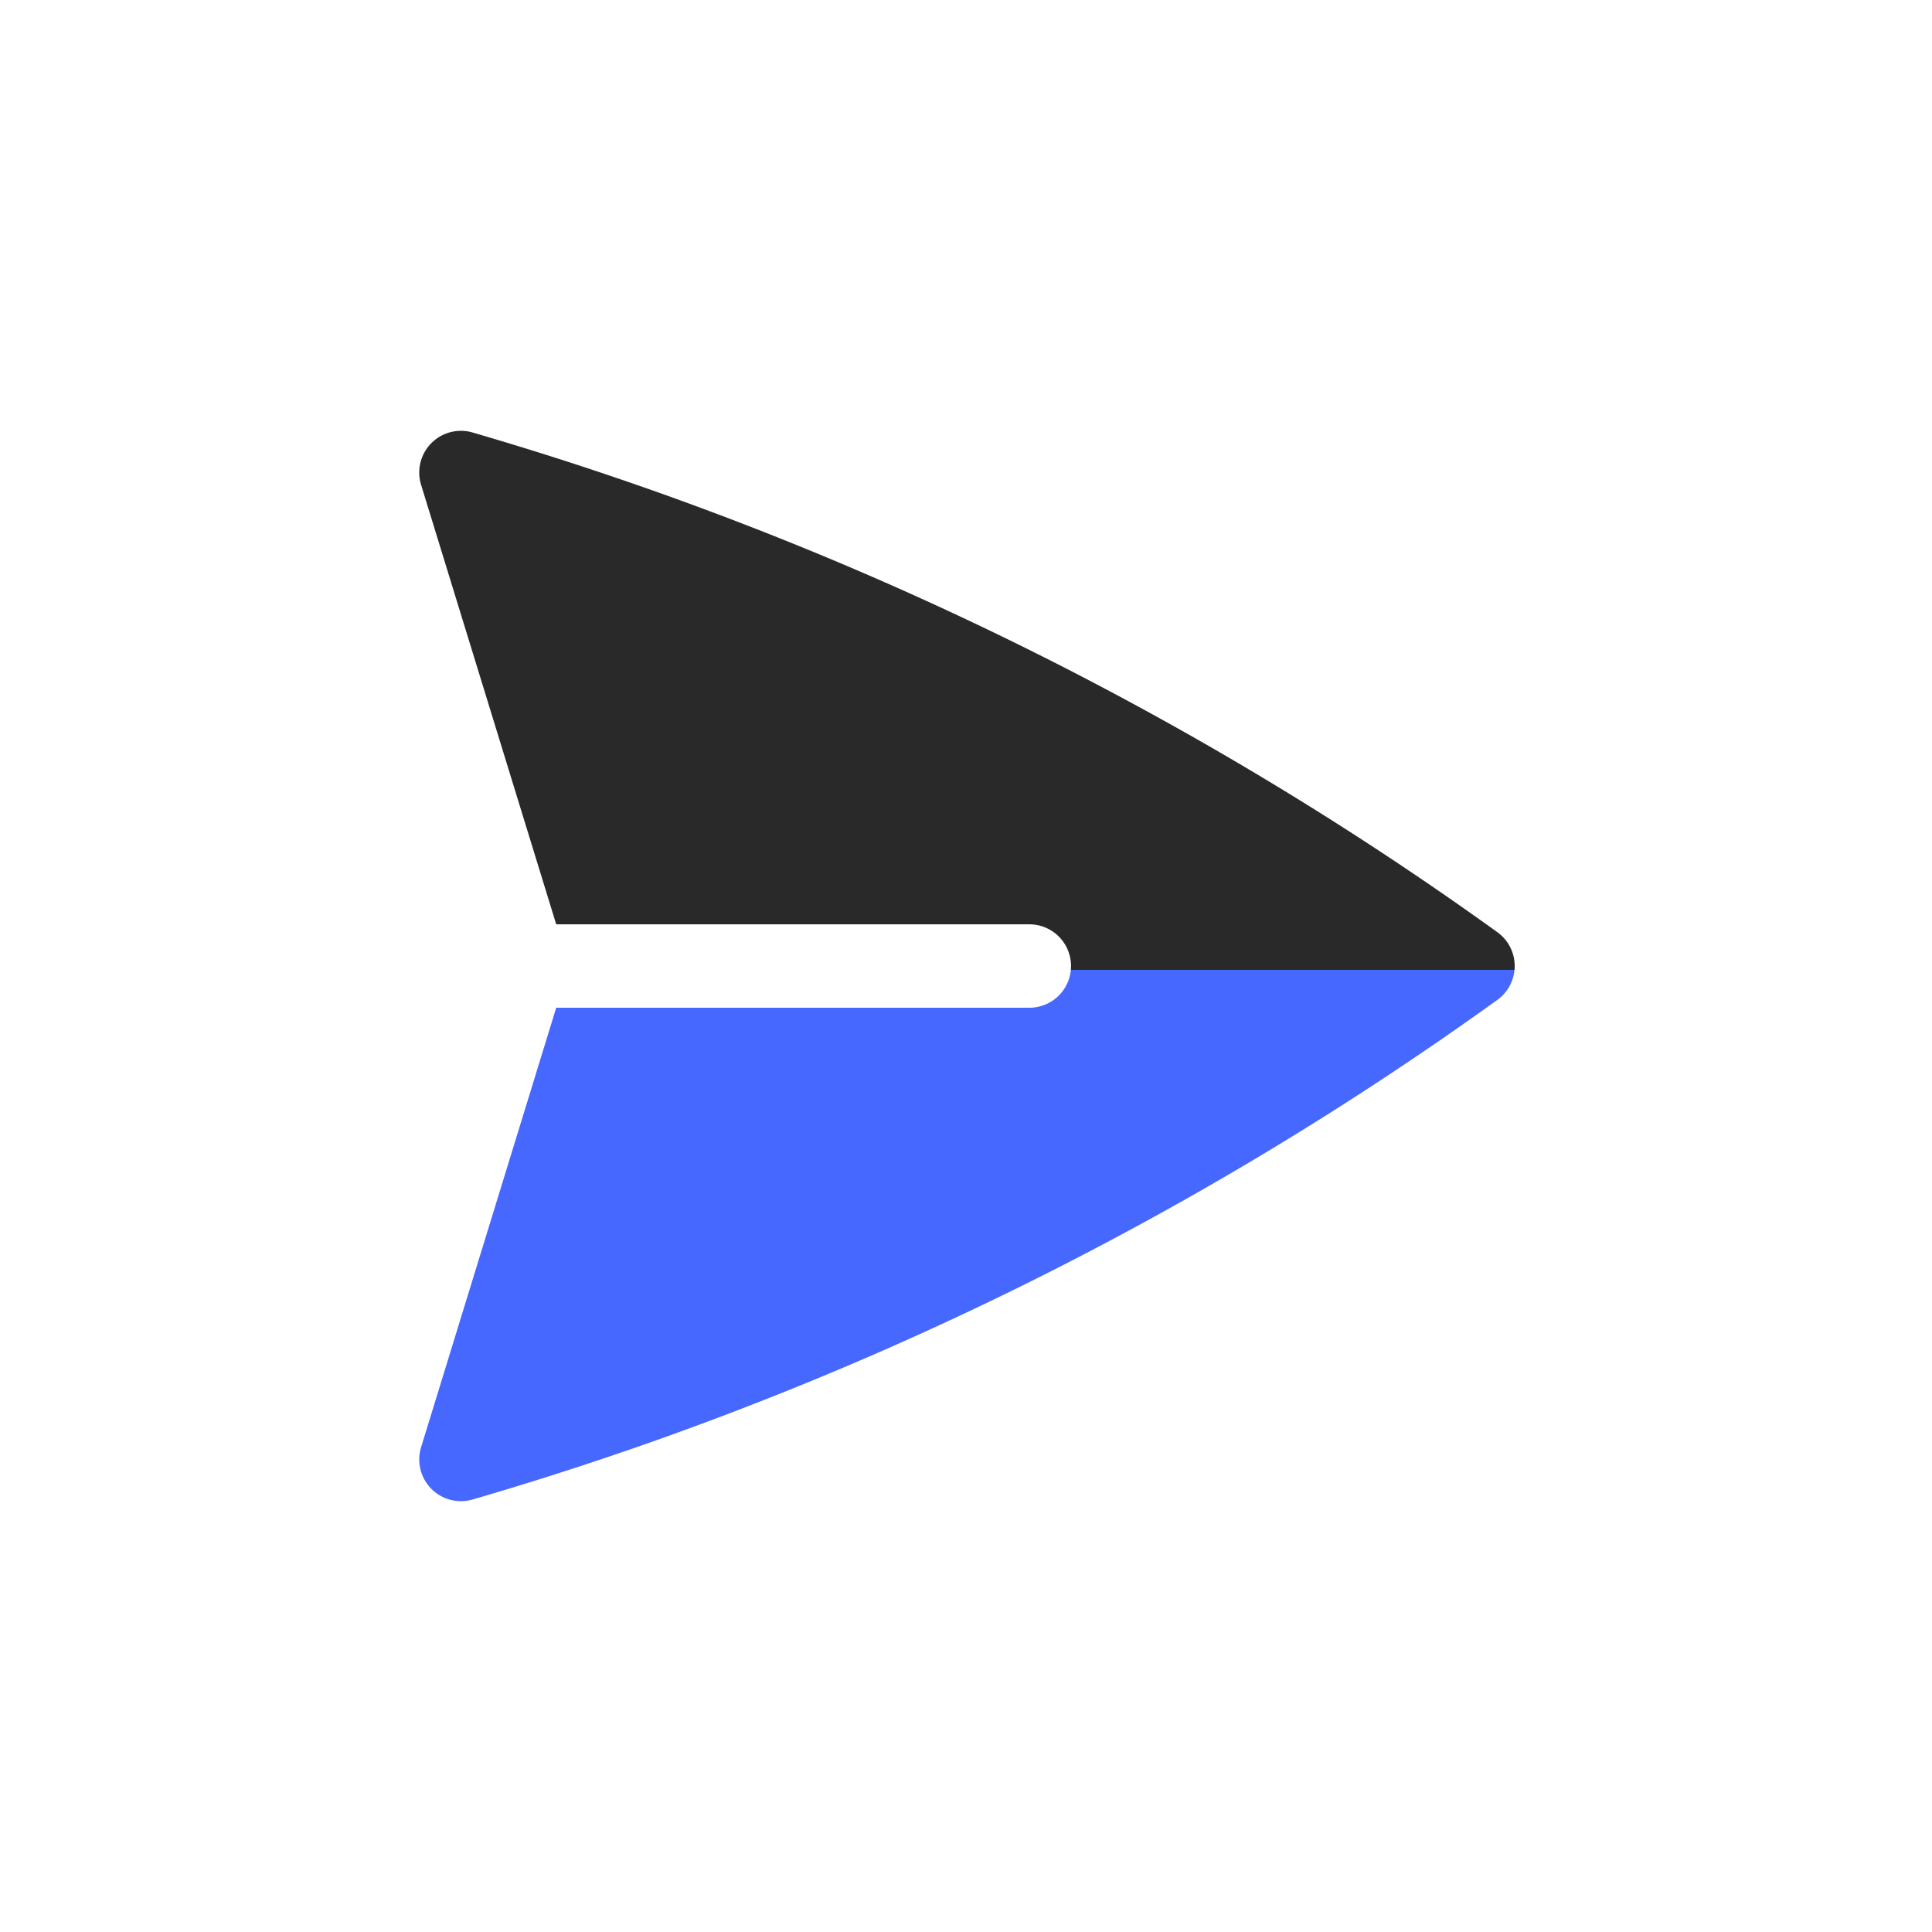
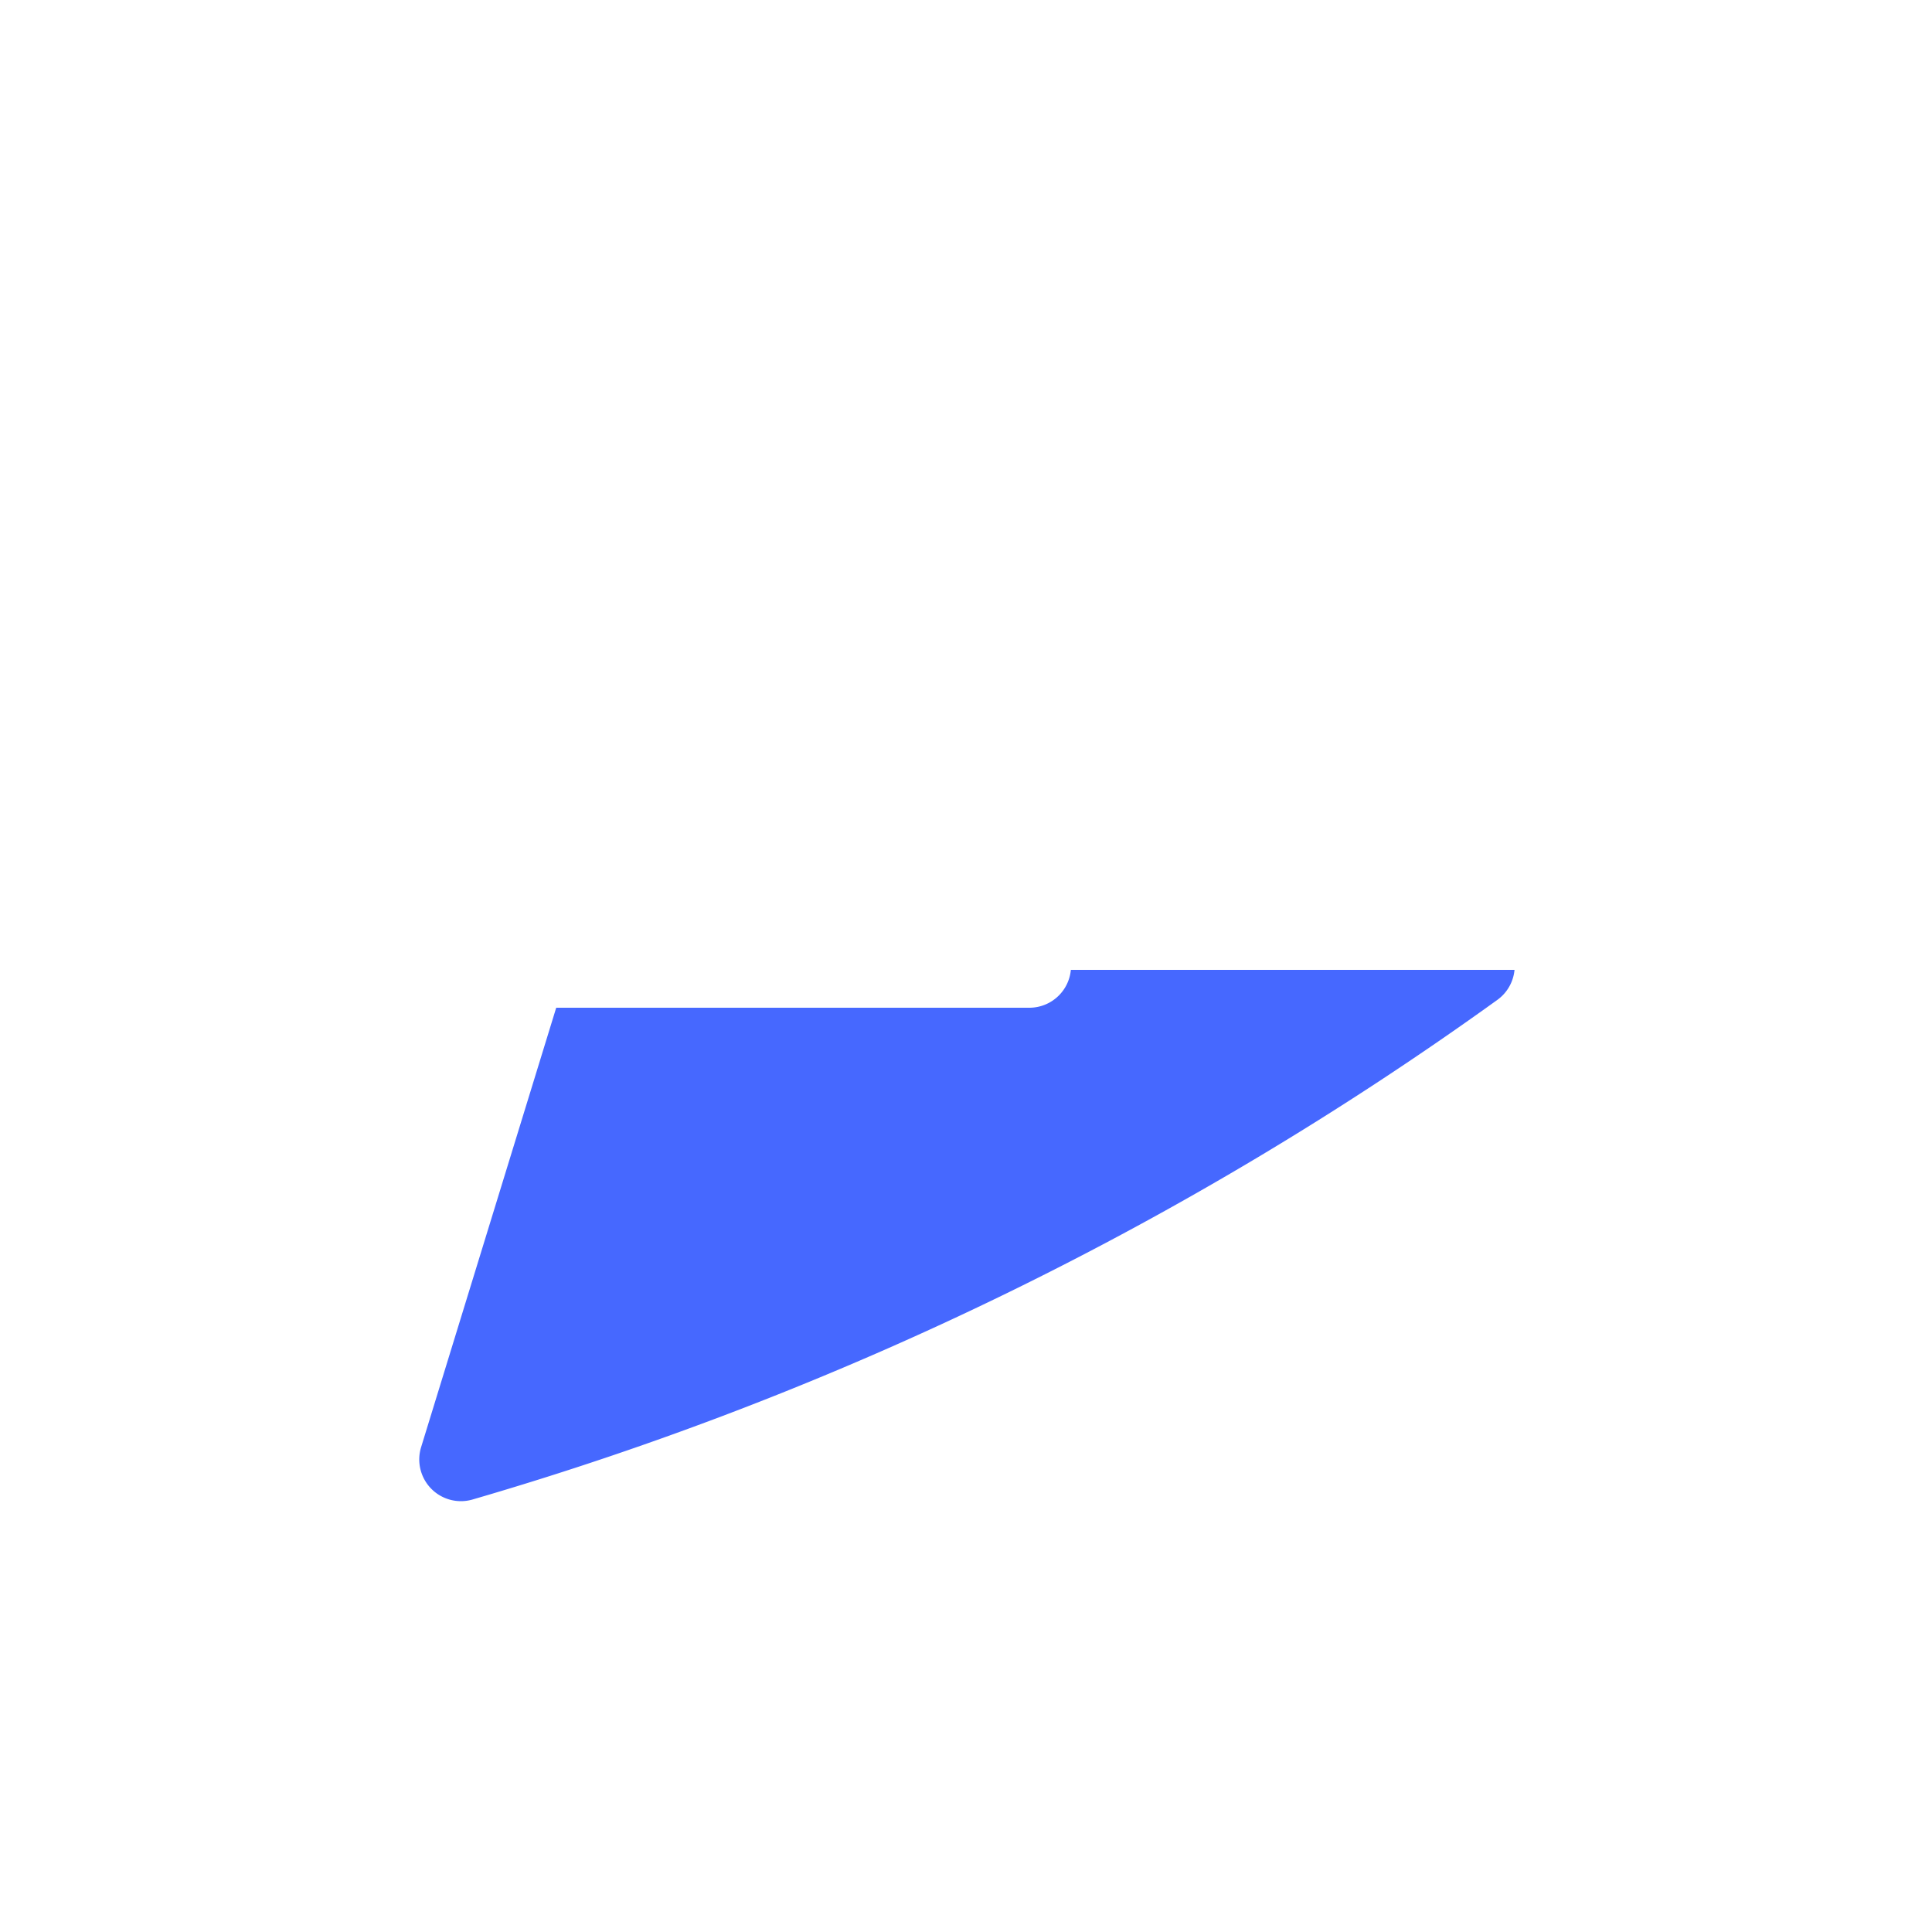
<svg xmlns="http://www.w3.org/2000/svg" fill="none" viewBox="0 0 1000 1000">
-   <path fill="#29292A" d="M233.12 223.7a21.547 21.547 0 0 1 11.465.157A1739.796 1739.796 0 0 1 775.02 482.49a21.588 21.588 0 0 1 8.889 19.51H554.271a21.593 21.593 0 0 0-6.225-17.246 21.56 21.56 0 0 0-15.252-6.322h-244.9l-69.938-227.494a21.593 21.593 0 0 1 5.239-21.493 21.571 21.571 0 0 1 9.925-5.745Z" />
  <path fill="#4668FF" d="M783.909 502H554.271a21.588 21.588 0 0 1-6.225 13.278 21.56 21.56 0 0 1-15.251 6.322H287.894l-69.938 227.494a21.592 21.592 0 0 0 5.257 21.469 21.561 21.561 0 0 0 21.372 5.583A1739.869 1739.869 0 0 0 775.02 517.542 21.578 21.578 0 0 0 783.909 502Z" />
</svg>